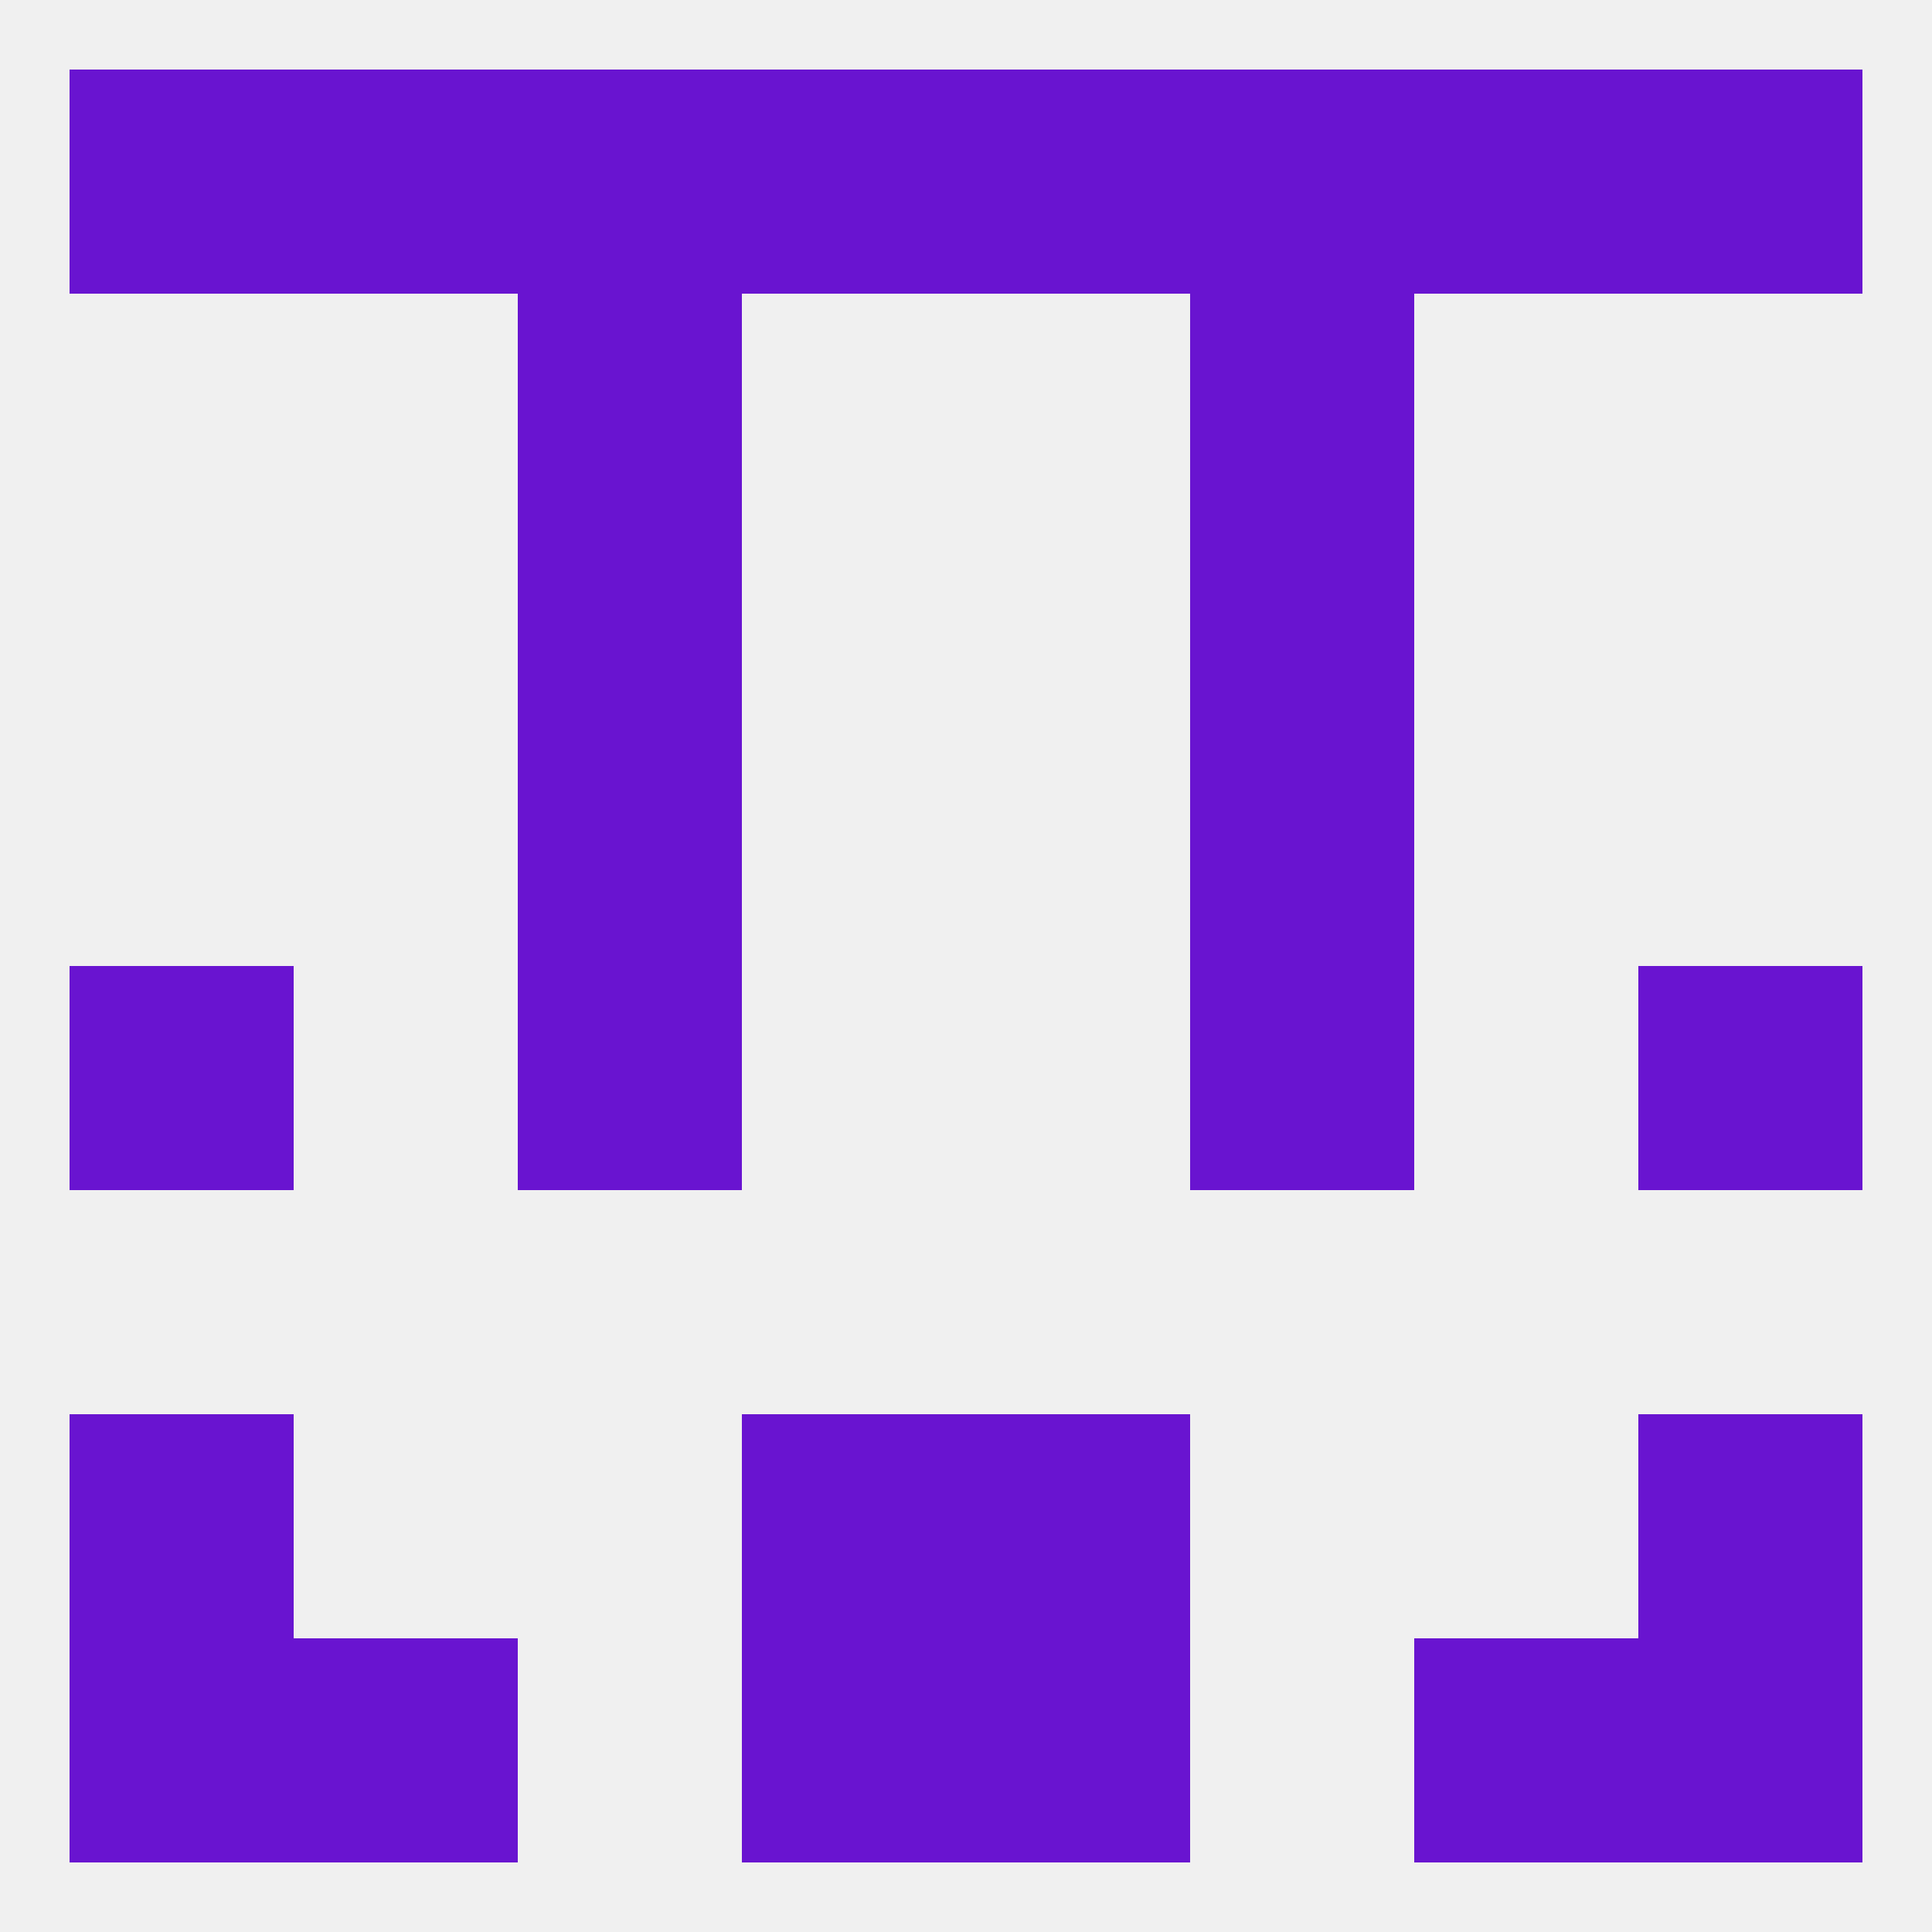
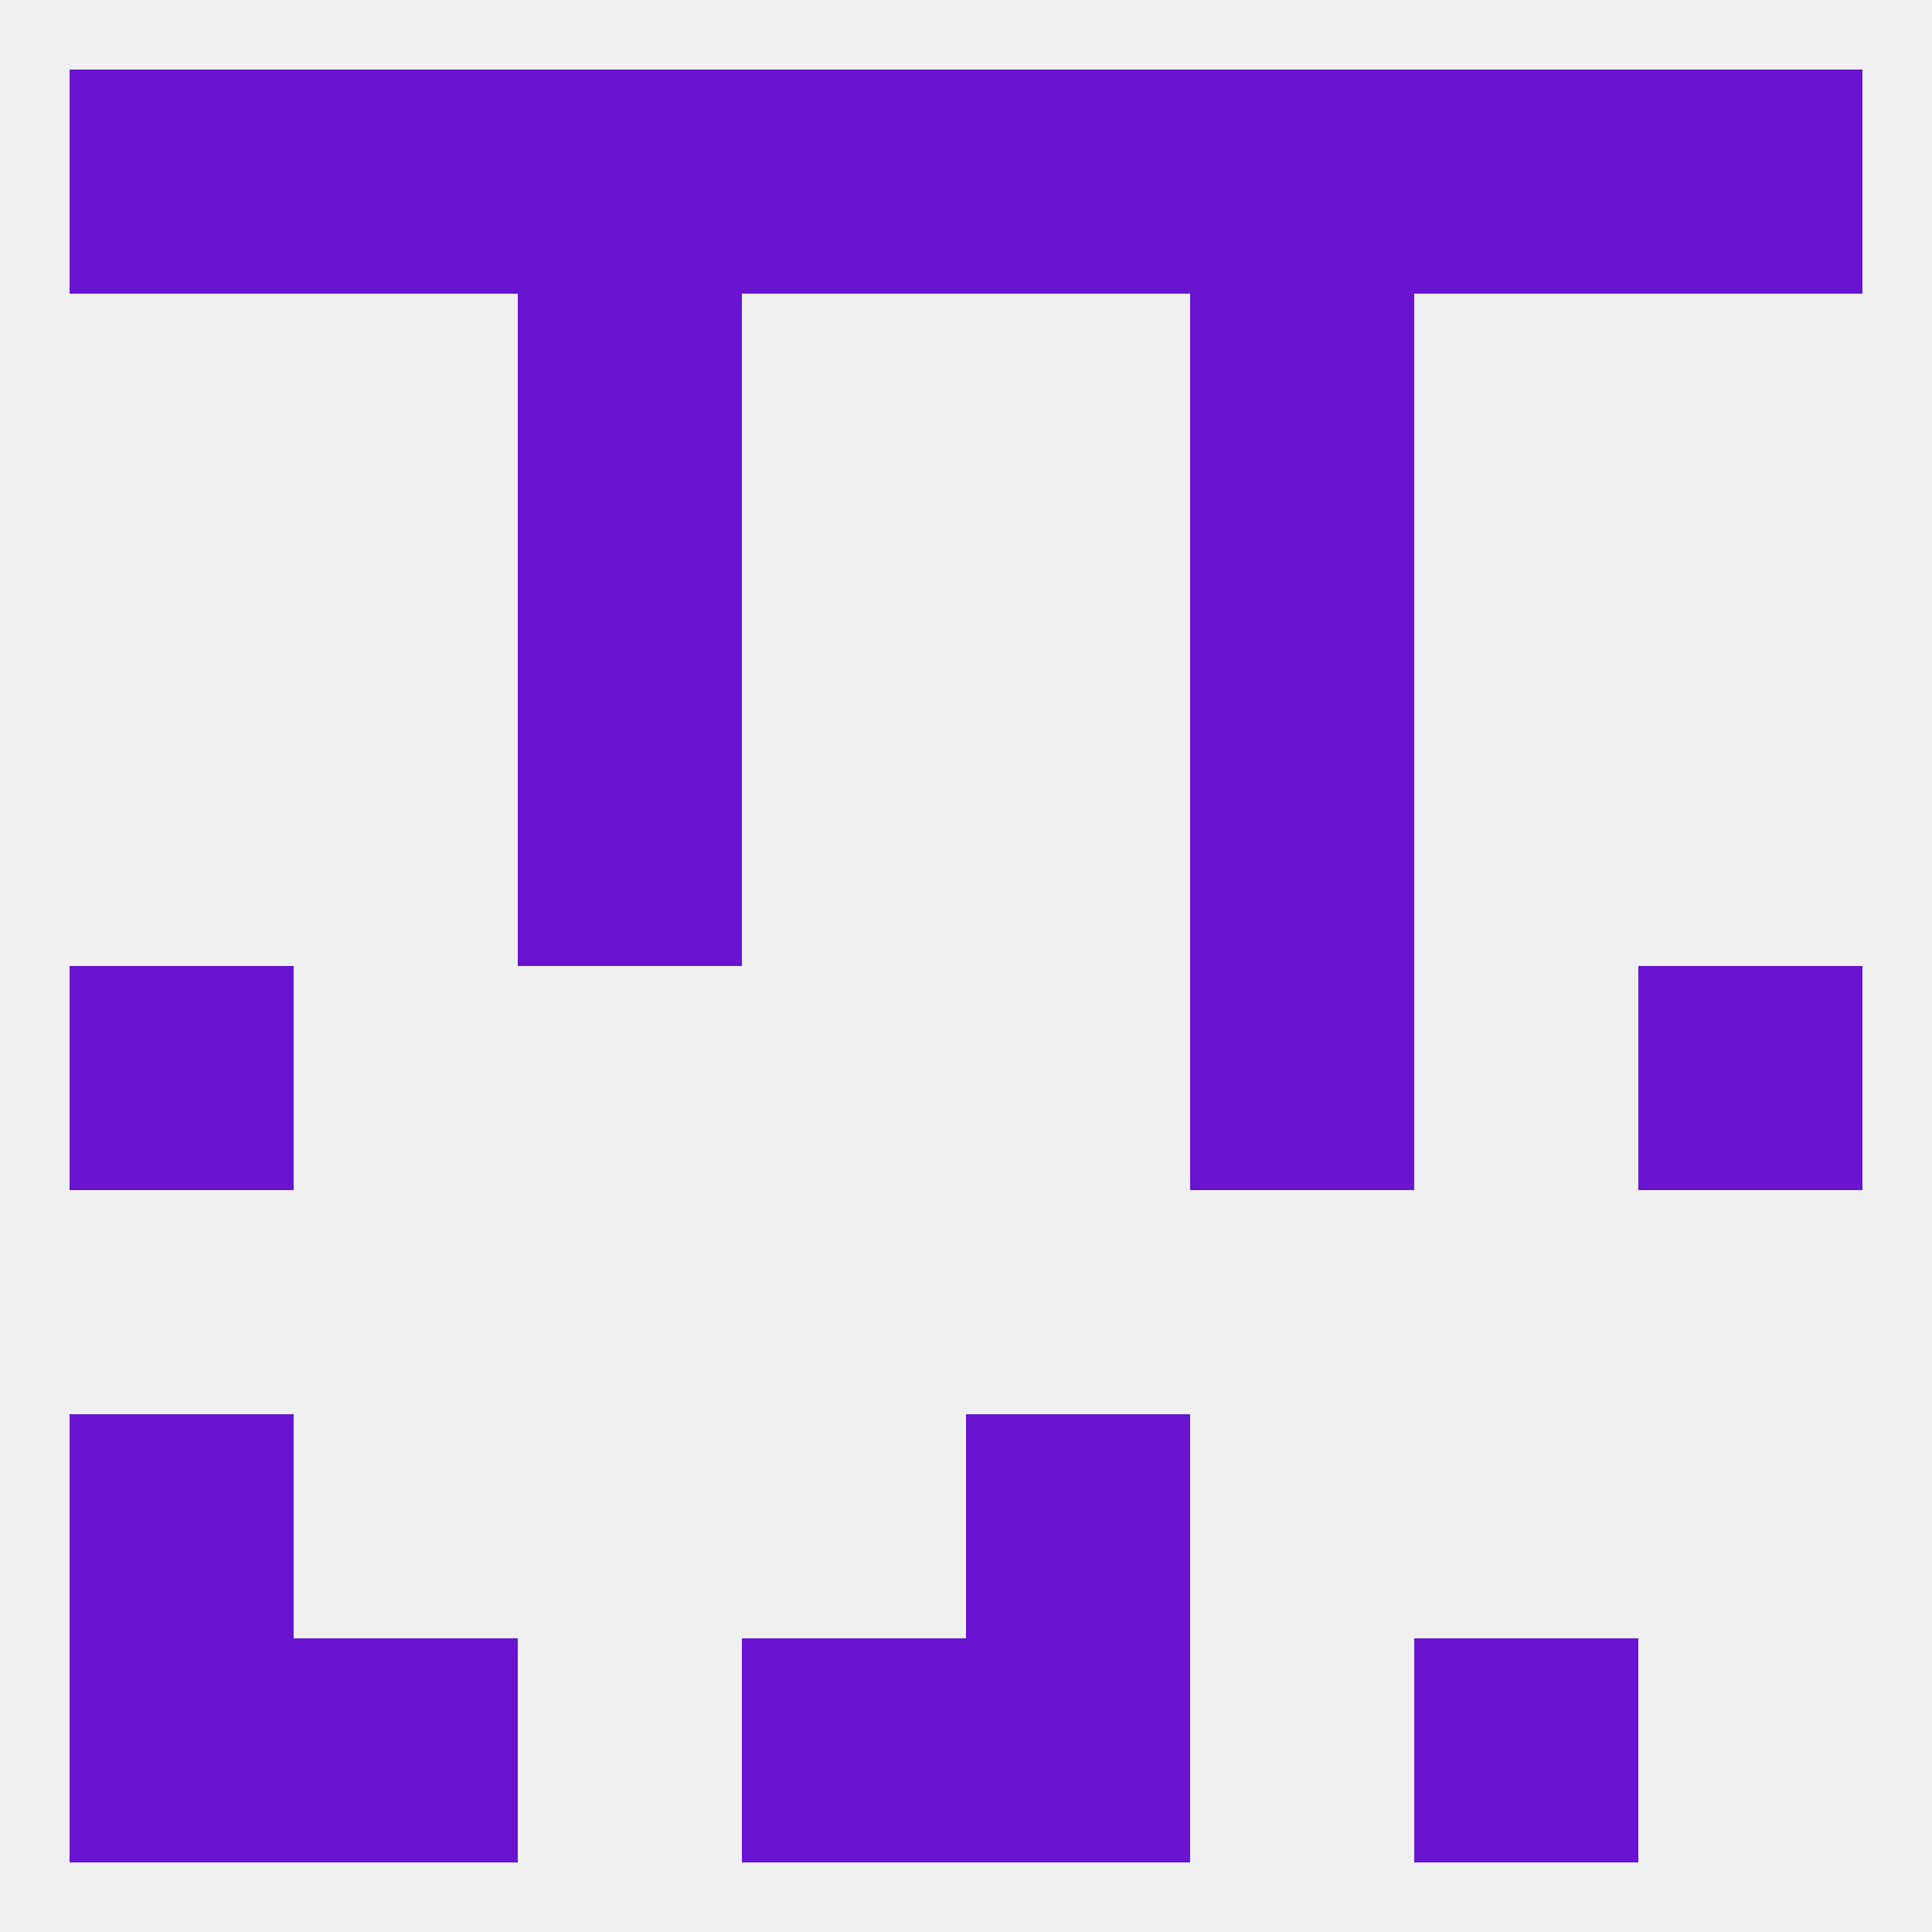
<svg xmlns="http://www.w3.org/2000/svg" version="1.1" baseprofile="full" width="250" height="250" viewBox="0 0 250 250">
  <rect width="100%" height="100%" fill="rgba(240,240,240,255)" />
  <rect x="67" y="38" width="29" height="29" fill="rgba(105,20,208,255)" />
  <rect x="154" y="38" width="29" height="29" fill="rgba(105,20,208,255)" />
  <rect x="154" y="9" width="29" height="29" fill="rgba(105,20,208,255)" />
  <rect x="96" y="9" width="29" height="29" fill="rgba(105,20,208,255)" />
  <rect x="125" y="9" width="29" height="29" fill="rgba(105,20,208,255)" />
  <rect x="38" y="9" width="29" height="29" fill="rgba(105,20,208,255)" />
  <rect x="183" y="9" width="29" height="29" fill="rgba(105,20,208,255)" />
  <rect x="9" y="9" width="29" height="29" fill="rgba(105,20,208,255)" />
  <rect x="212" y="9" width="29" height="29" fill="rgba(105,20,208,255)" />
  <rect x="67" y="9" width="29" height="29" fill="rgba(105,20,208,255)" />
-   <rect x="212" y="212" width="29" height="29" fill="rgba(105,20,208,255)" />
  <rect x="96" y="212" width="29" height="29" fill="rgba(105,20,208,255)" />
  <rect x="125" y="212" width="29" height="29" fill="rgba(105,20,208,255)" />
  <rect x="38" y="212" width="29" height="29" fill="rgba(105,20,208,255)" />
  <rect x="183" y="212" width="29" height="29" fill="rgba(105,20,208,255)" />
  <rect x="9" y="212" width="29" height="29" fill="rgba(105,20,208,255)" />
  <rect x="9" y="183" width="29" height="29" fill="rgba(105,20,208,255)" />
-   <rect x="212" y="183" width="29" height="29" fill="rgba(105,20,208,255)" />
-   <rect x="96" y="183" width="29" height="29" fill="rgba(105,20,208,255)" />
  <rect x="125" y="183" width="29" height="29" fill="rgba(105,20,208,255)" />
  <rect x="9" y="125" width="29" height="29" fill="rgba(105,20,208,255)" />
  <rect x="212" y="125" width="29" height="29" fill="rgba(105,20,208,255)" />
-   <rect x="67" y="125" width="29" height="29" fill="rgba(105,20,208,255)" />
  <rect x="154" y="125" width="29" height="29" fill="rgba(105,20,208,255)" />
  <rect x="67" y="96" width="29" height="29" fill="rgba(105,20,208,255)" />
  <rect x="154" y="96" width="29" height="29" fill="rgba(105,20,208,255)" />
  <rect x="67" y="67" width="29" height="29" fill="rgba(105,20,208,255)" />
  <rect x="154" y="67" width="29" height="29" fill="rgba(105,20,208,255)" />
</svg>